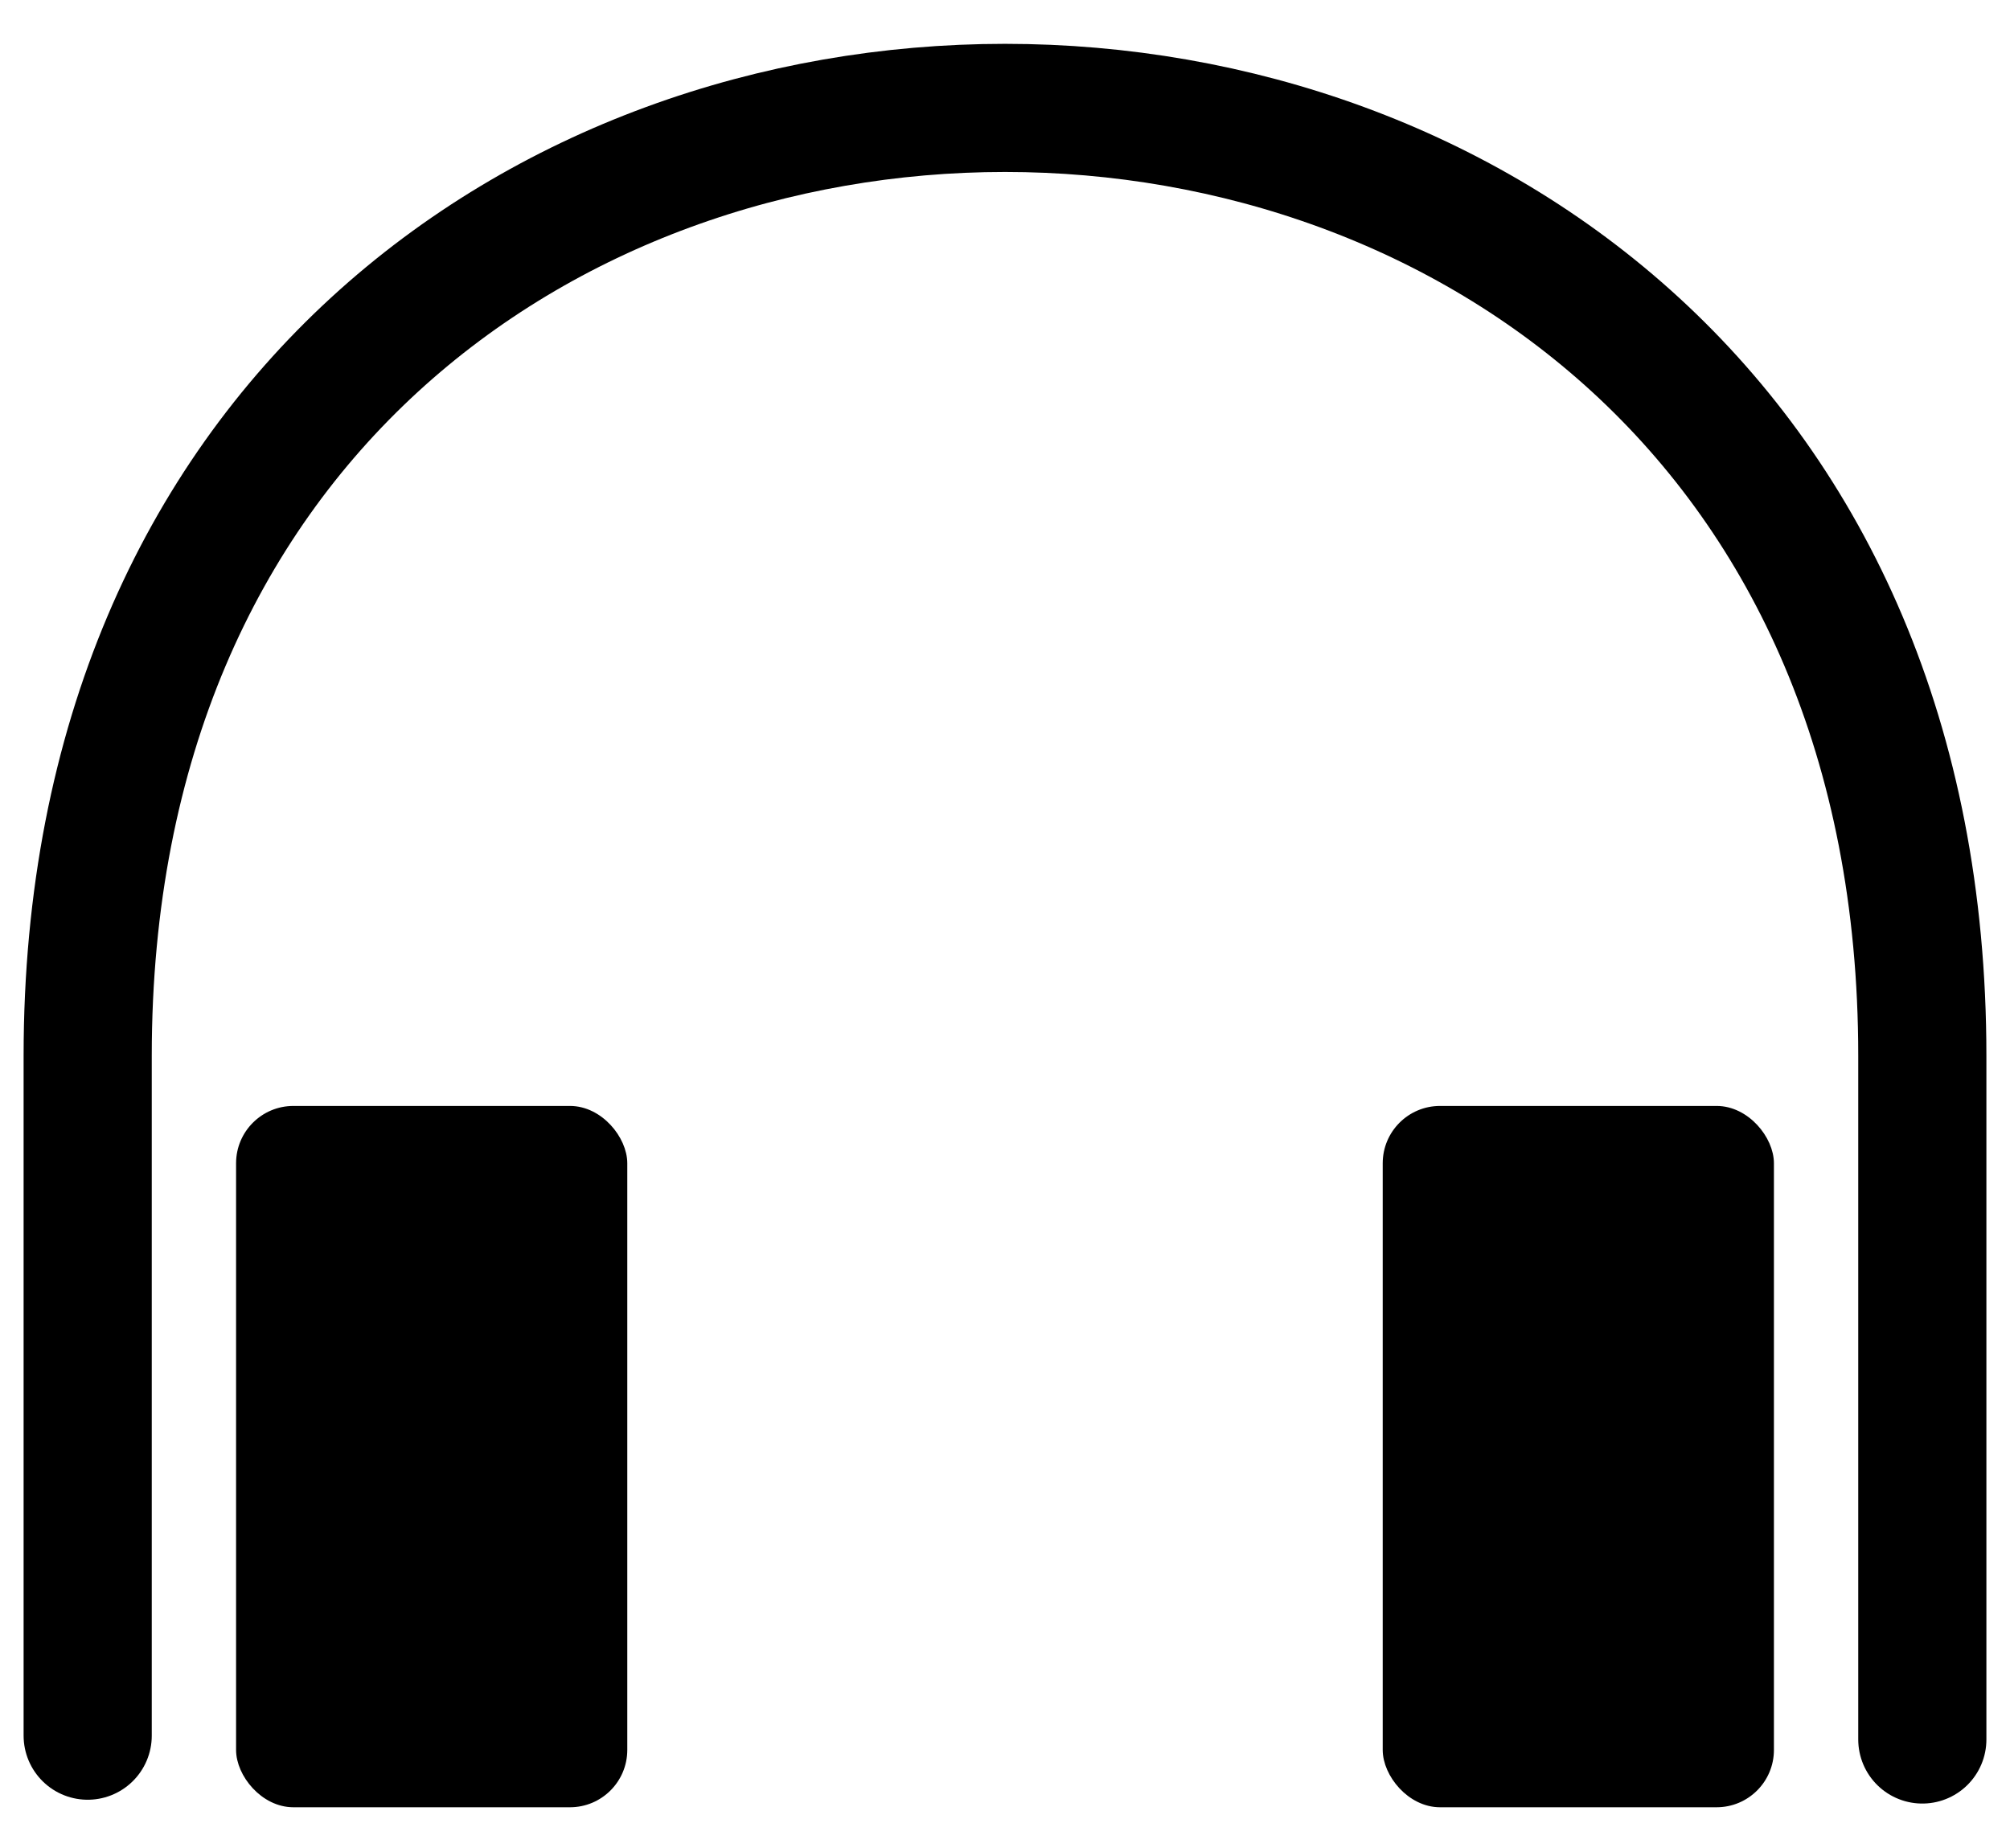
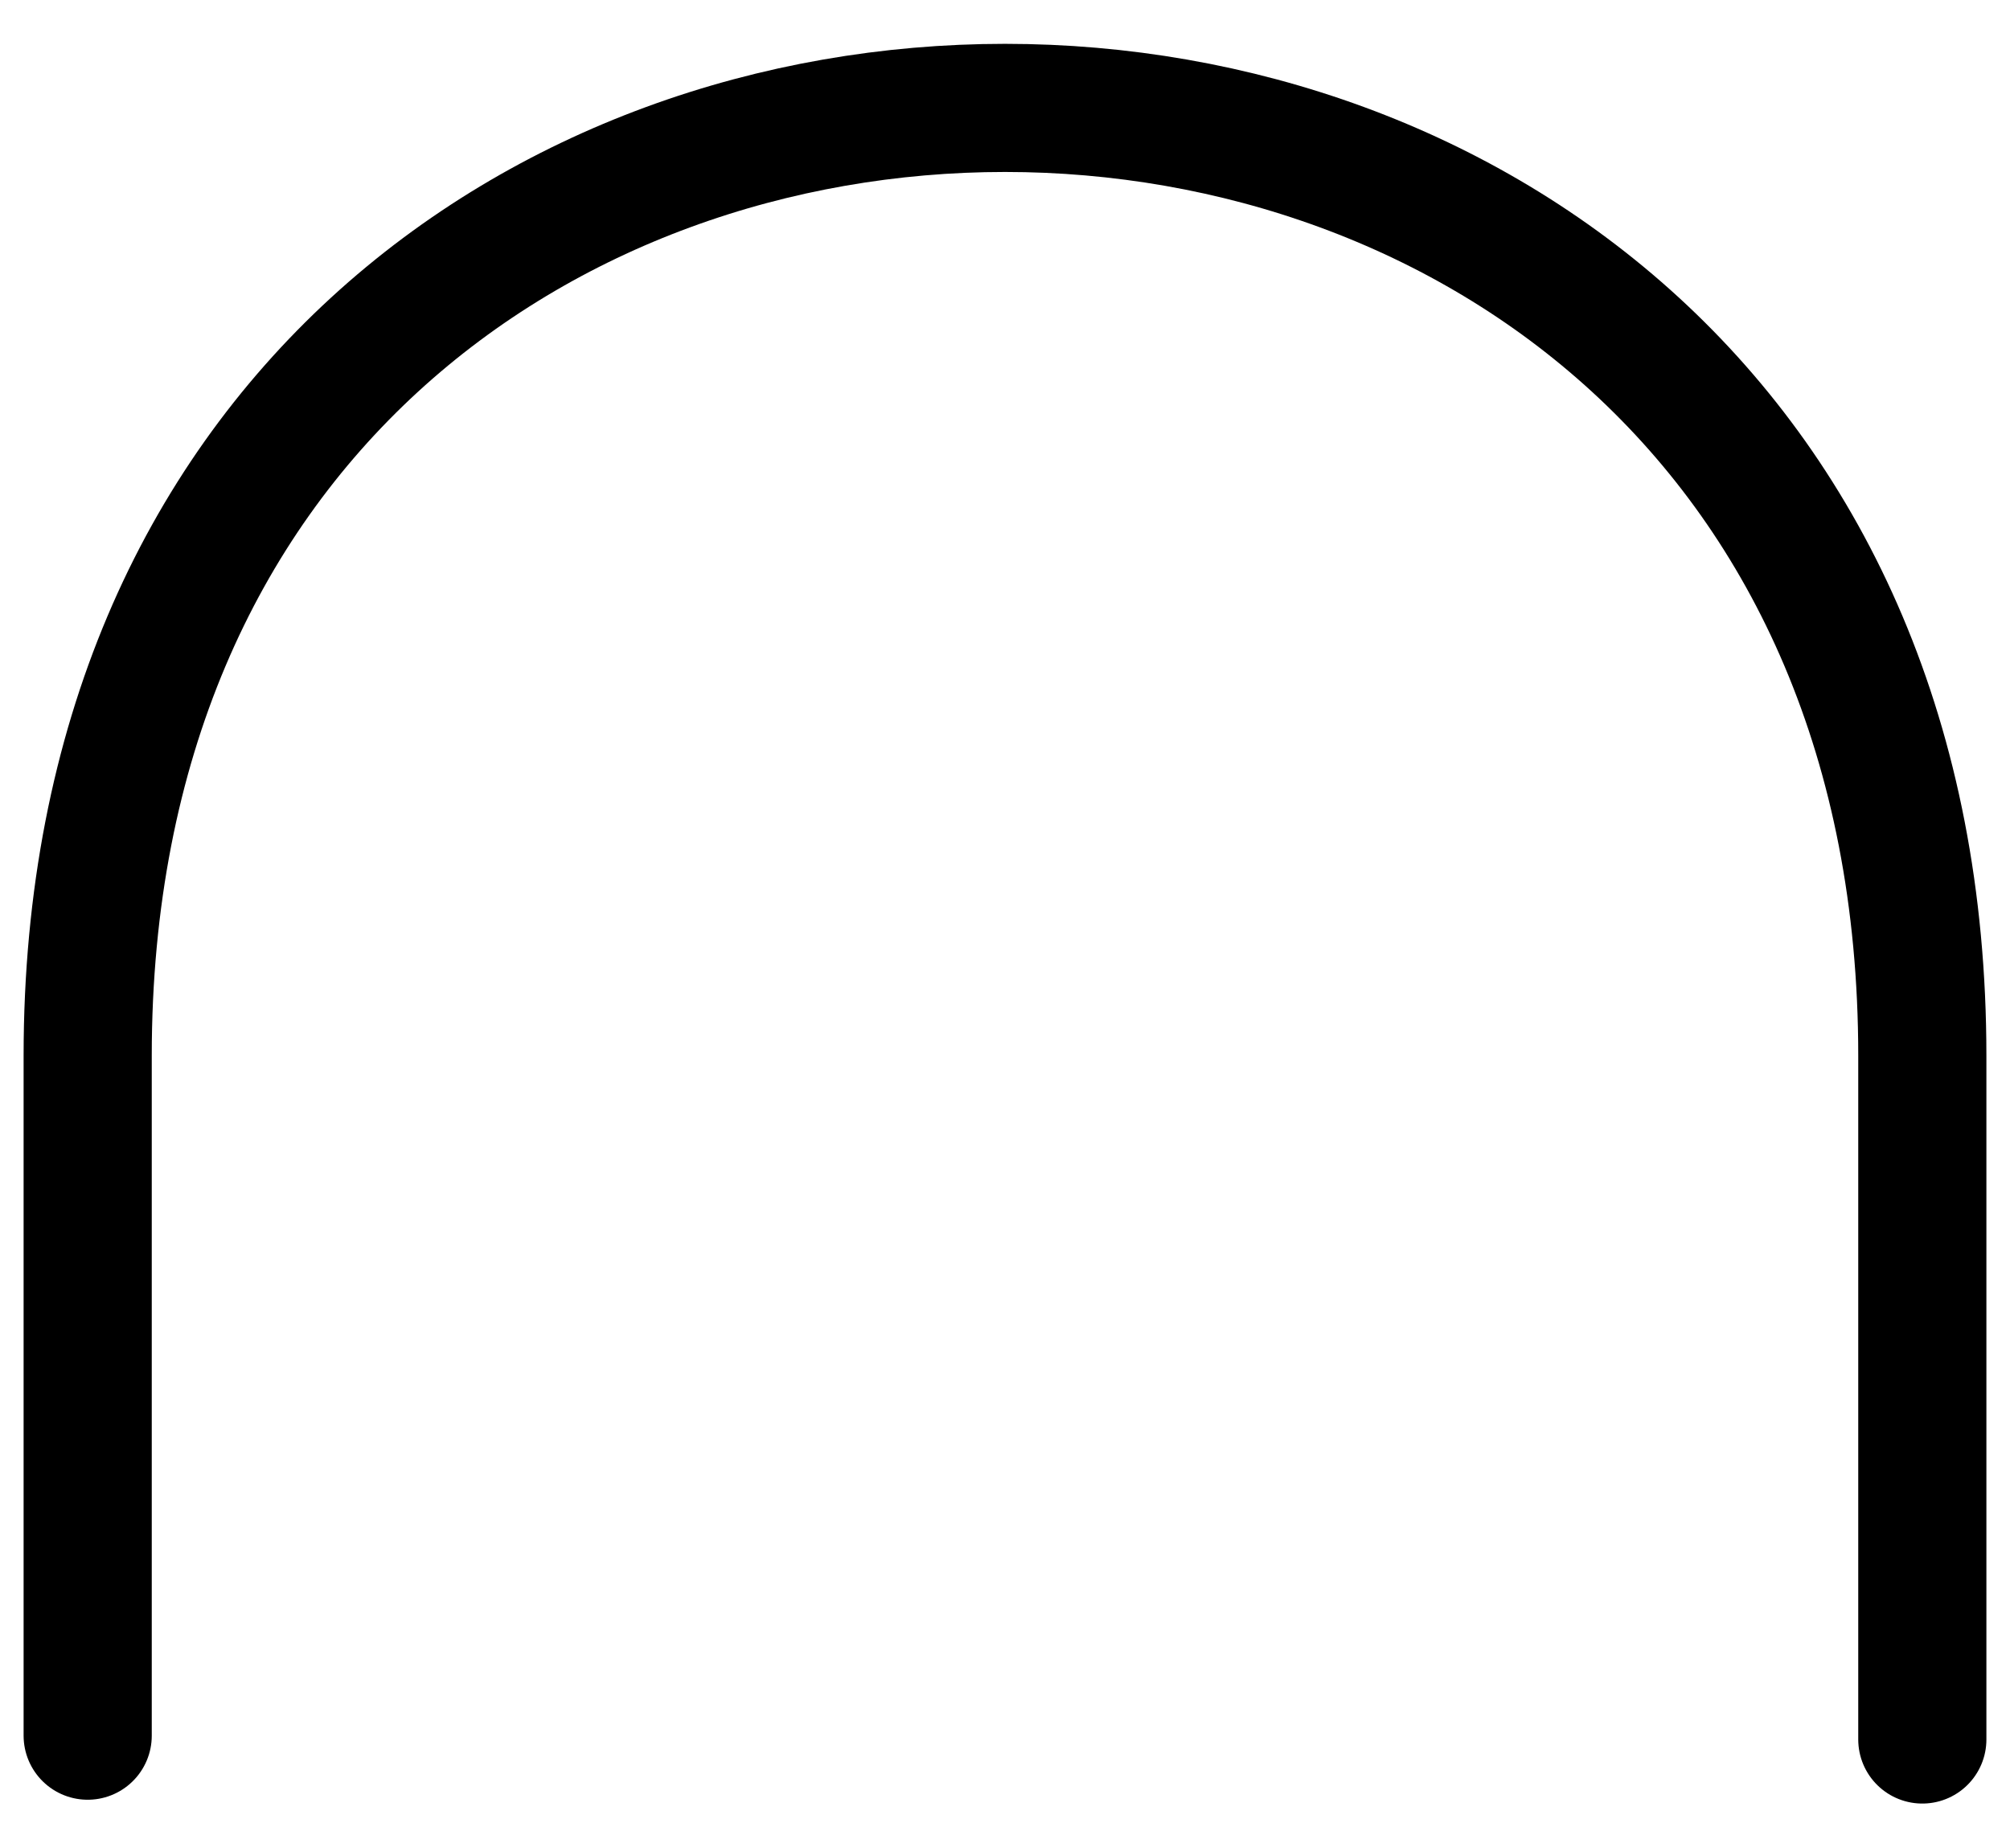
<svg xmlns="http://www.w3.org/2000/svg" width="298" height="274" viewBox="0 0 298 274">
  <g fill="none" fill-rule="evenodd">
-     <rect width="57" height="103" x="205.5" y="164.5" fill="#000" stroke="#000" rx="8" />
-     <rect width="57" height="103" x="35.5" y="164.5" fill="#000" stroke="#000" rx="8" />
    <path stroke="#000" stroke-linecap="round" stroke-linejoin="round" stroke-width="19" d="M13,246.878 C13,204.34 13,343.972 13,156.56 C13,-30.853 285,-30.853 285,156.56 C285,343.972 285,206.232 285,246.878" />
  </g>
</svg>